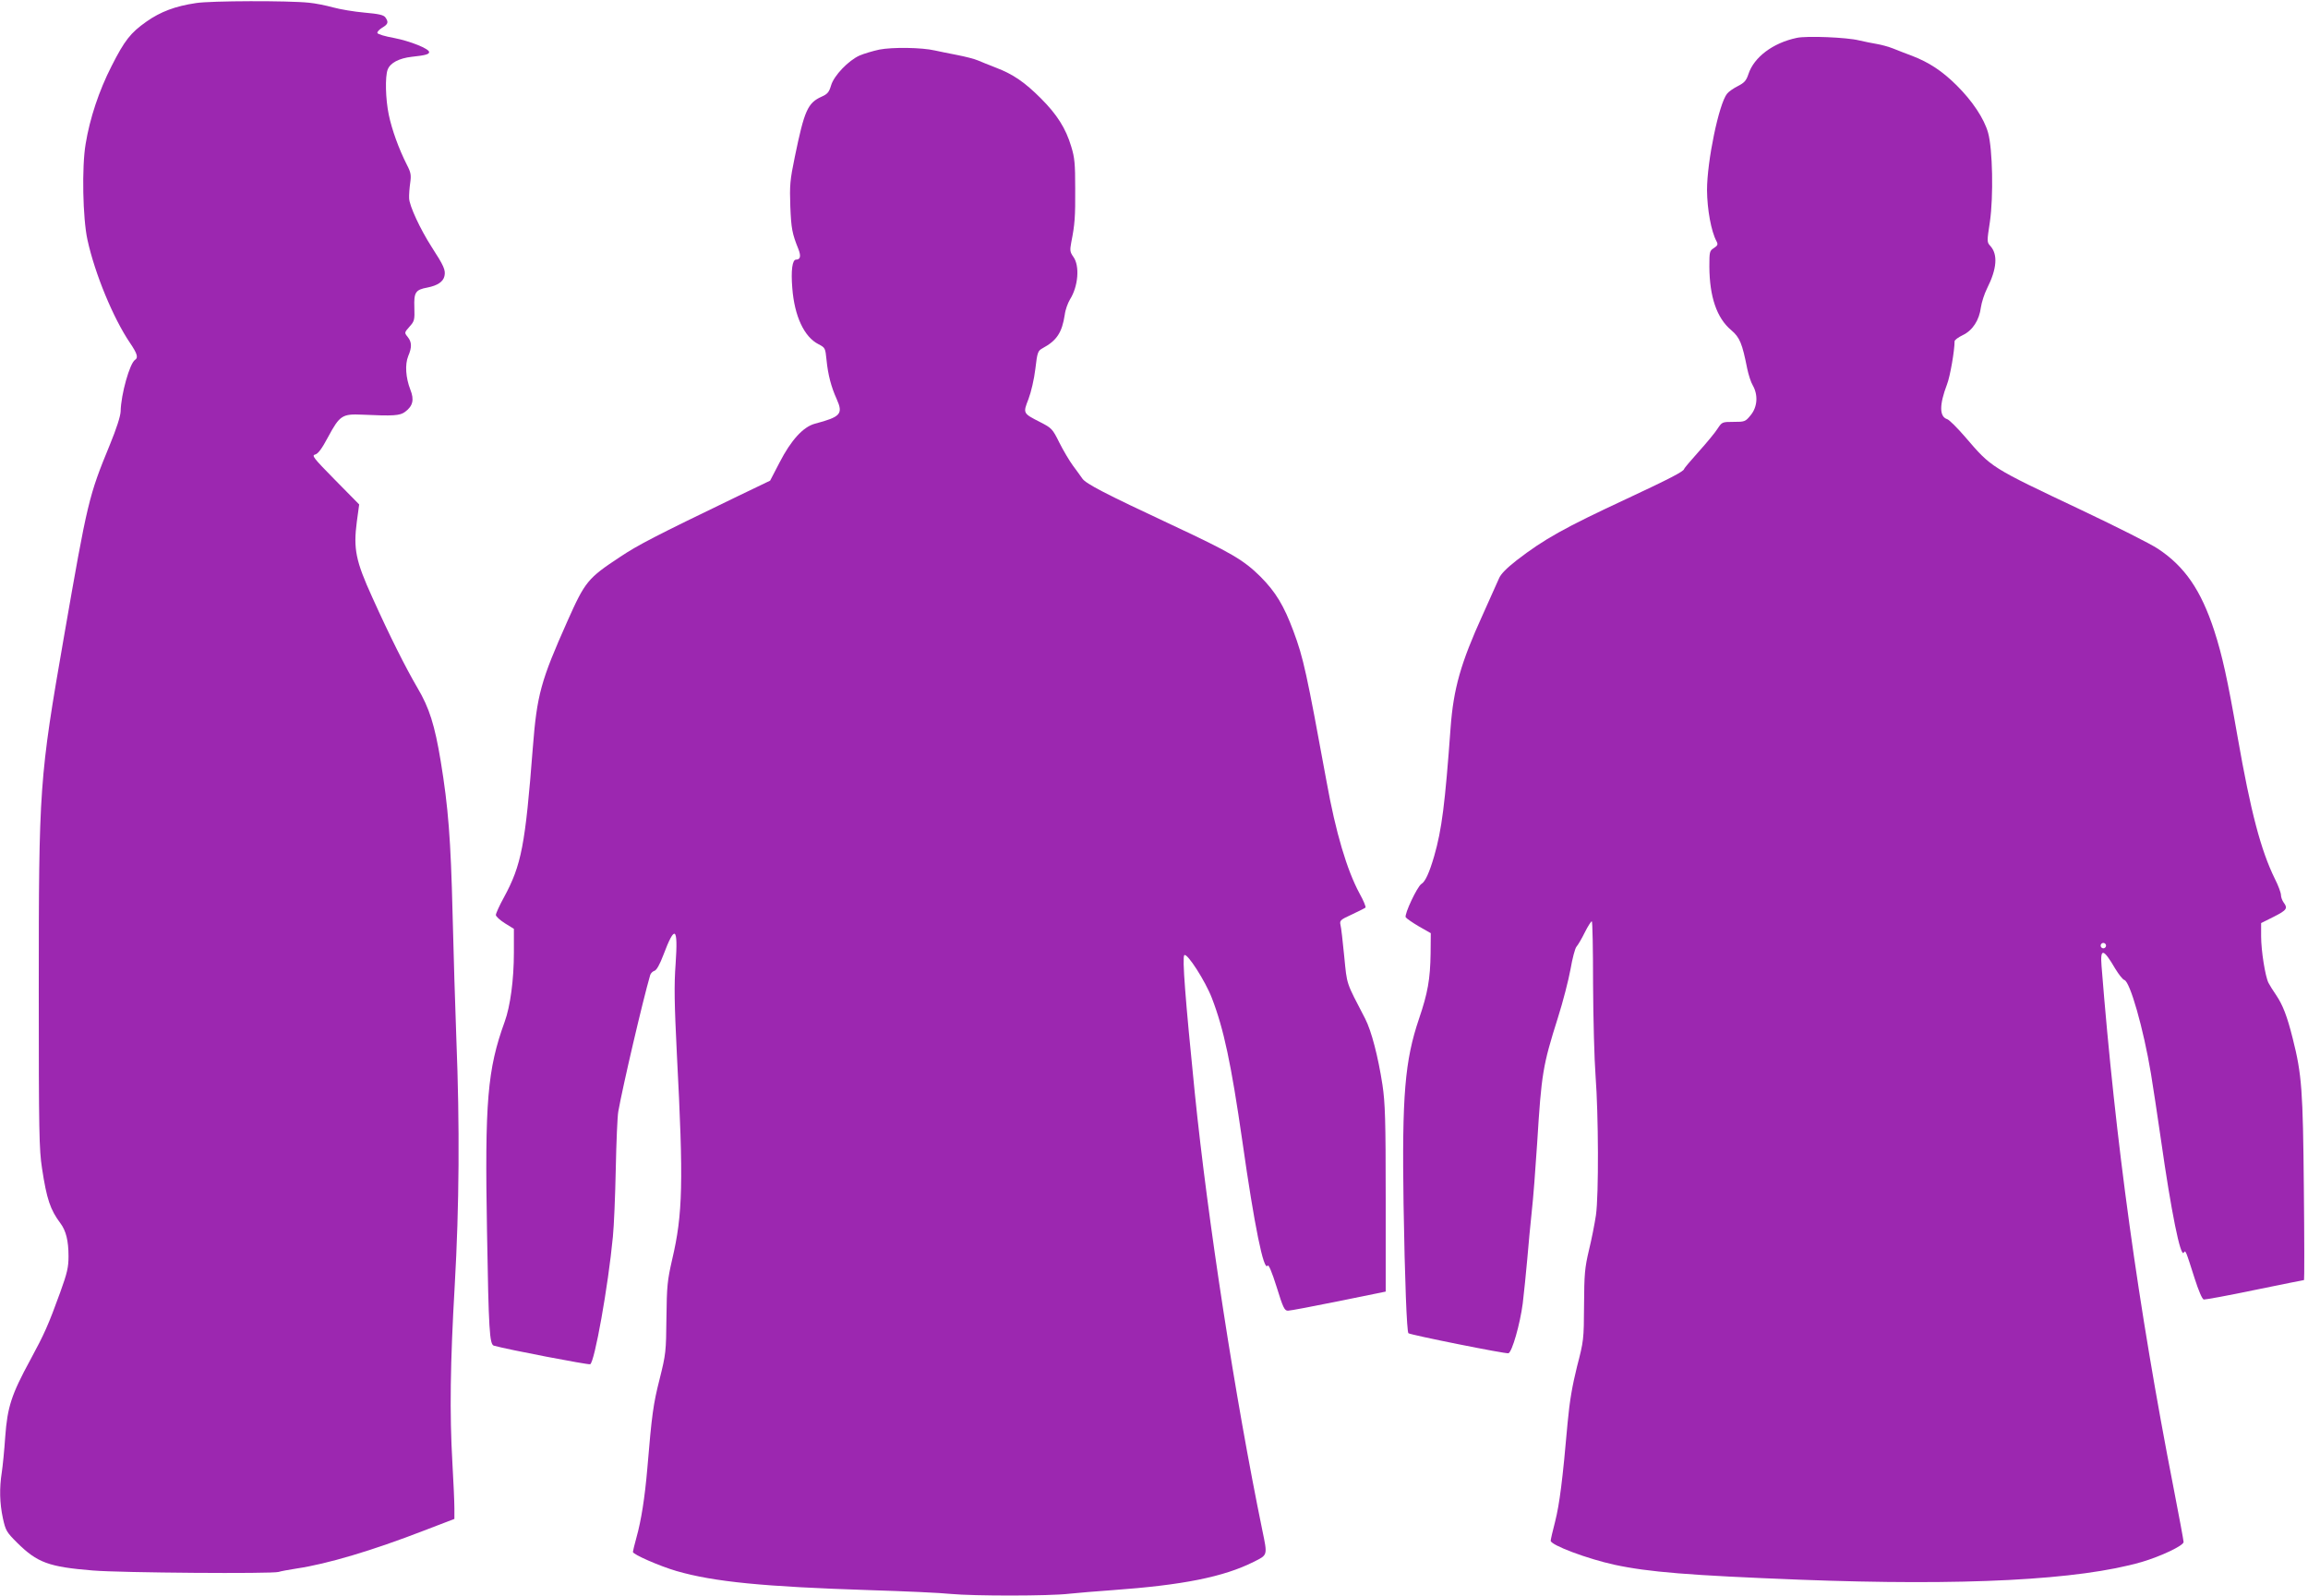
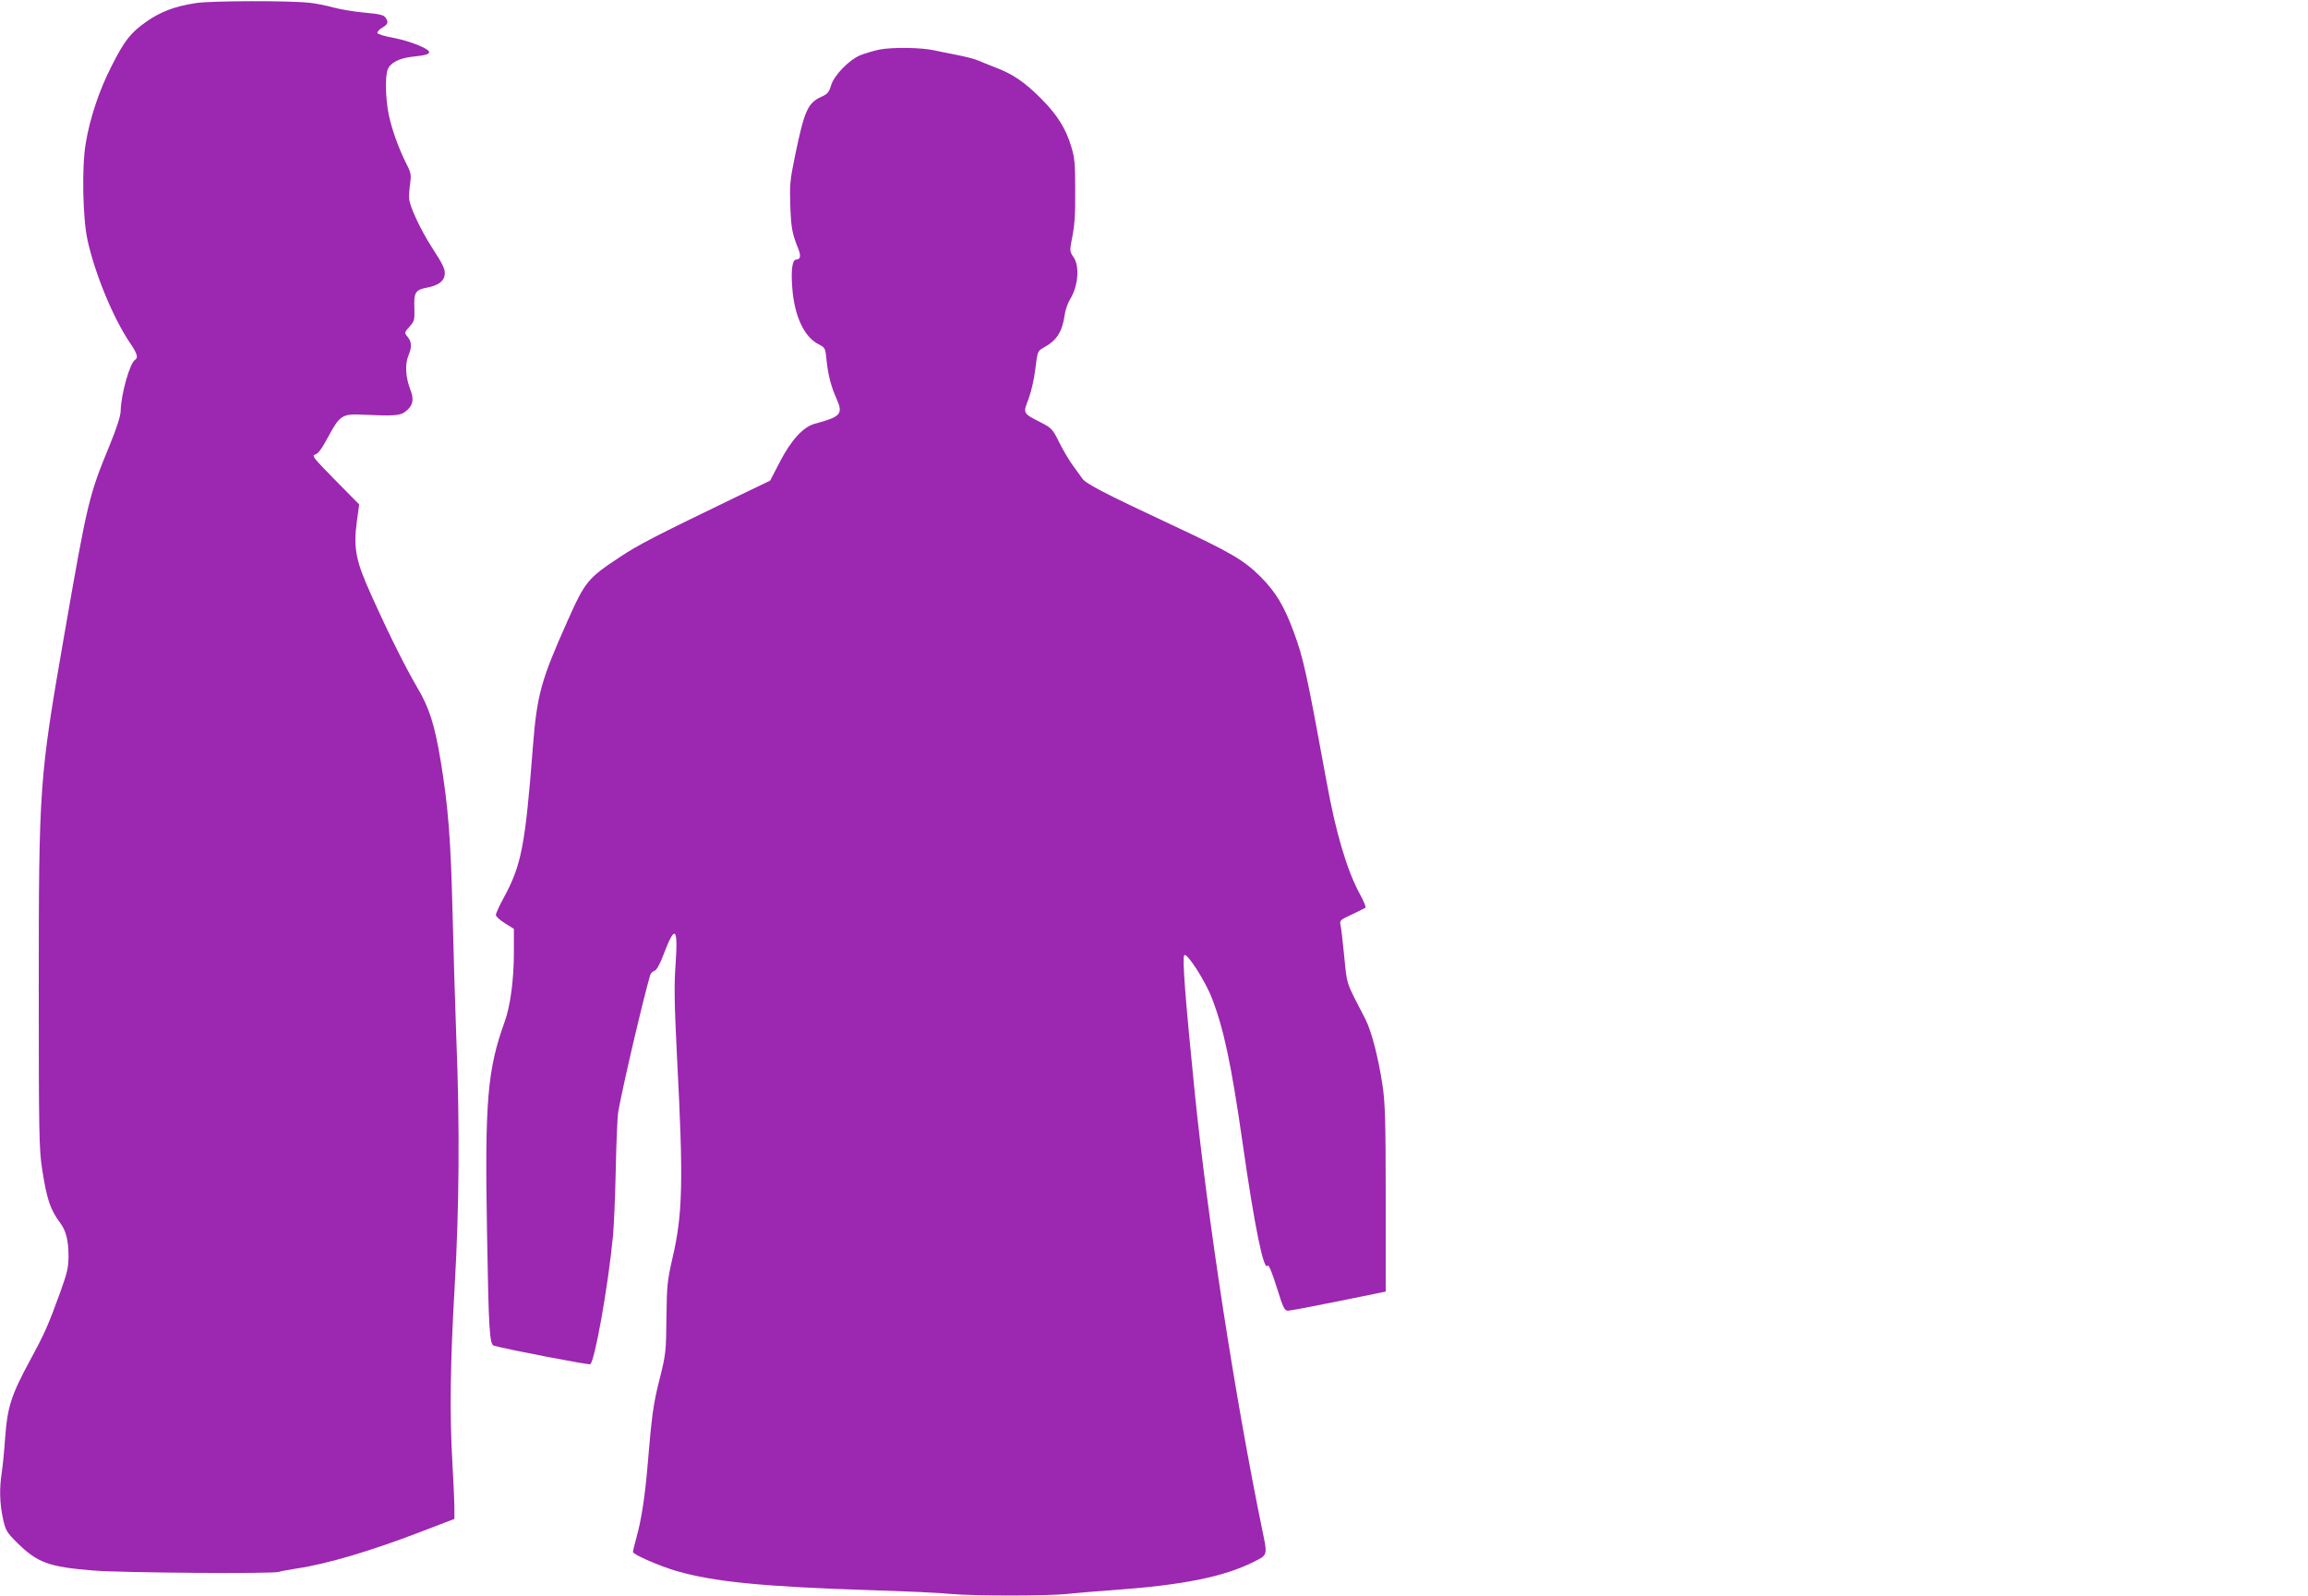
<svg xmlns="http://www.w3.org/2000/svg" version="1.0" width="1280pt" height="885pt" viewBox="0 0 1280 885" preserveAspectRatio="xMidYMid meet">
  <g transform="translate(0,885) scale(0.1,-0.1)" fill="#9c27b0" stroke="none">
    <path d="M1087 8833 c-115 -17 -197 -48 -275 -103 -88 -62 -121 -104 -193 -246 -70 -137 -121 -291 -144 -432 -22 -128 -16 -414 10 -532 41 -188 143 -435 236 -572 40 -59 47 -82 28 -94 -29 -18 -78 -190 -80 -286 -1 -27 -23 -95 -59 -183 -118 -287 -124 -312 -255 -1065 -137 -787 -140 -830 -140 -1965 0 -784 2 -881 18 -985 26 -172 46 -230 102 -305 31 -41 45 -97 45 -183 0 -61 -7 -92 -46 -200 -66 -182 -88 -231 -166 -375 -104 -191 -127 -261 -139 -426 -5 -75 -14 -164 -19 -197 -14 -89 -12 -171 6 -255 15 -69 21 -78 78 -135 113 -112 176 -135 421 -155 156 -13 994 -19 1030 -8 11 4 56 12 100 19 169 25 419 99 708 211 l167 64 0 60 c0 33 -5 146 -11 250 -16 277 -12 555 13 987 25 437 28 886 9 1363 -6 165 -16 478 -21 695 -10 415 -24 594 -66 849 -33 199 -63 295 -129 406 -66 113 -153 286 -250 501 -92 202 -106 269 -86 421 l13 95 -134 136 c-120 122 -131 136 -110 141 16 4 37 32 71 96 65 121 79 130 189 125 174 -8 210 -6 239 16 43 32 51 67 29 122 -26 67 -31 140 -12 187 21 49 20 78 -3 106 -19 24 -19 24 10 57 28 31 29 38 27 107 -3 83 6 98 72 110 56 11 88 32 95 64 7 33 -3 56 -71 161 -63 98 -124 229 -125 270 -1 19 2 58 6 86 6 43 4 57 -19 101 -45 89 -83 195 -100 277 -18 87 -21 211 -6 250 14 37 63 63 134 71 75 8 96 14 96 26 0 19 -106 61 -193 78 -50 9 -92 21 -94 28 -2 6 10 19 26 29 34 20 37 31 18 58 -10 13 -36 19 -115 26 -57 5 -135 18 -175 29 -40 11 -100 23 -134 26 -113 12 -544 11 -626 -2z" />
-     <path d="M9965 8640 c-133 -28 -237 -107 -268 -200 -12 -37 -23 -49 -58 -67 -24 -12 -52 -31 -61 -43 -45 -56 -111 -373 -111 -535 1 -107 23 -229 53 -284 9 -17 6 -23 -15 -37 -24 -15 -25 -21 -25 -103 1 -167 41 -285 121 -352 48 -41 61 -73 89 -214 7 -33 20 -75 31 -93 30 -53 26 -119 -12 -165 -29 -36 -33 -37 -95 -37 -63 0 -64 -1 -88 -37 -13 -21 -60 -78 -105 -128 -44 -49 -81 -93 -81 -96 0 -13 -84 -56 -315 -164 -350 -163 -461 -225 -614 -343 -56 -44 -88 -76 -98 -101 -8 -19 -49 -110 -90 -201 -122 -268 -162 -410 -178 -625 -31 -426 -49 -567 -91 -713 -27 -93 -50 -143 -71 -155 -23 -14 -96 -169 -87 -185 5 -7 38 -30 74 -51 l65 -37 -1 -112 c-2 -143 -16 -221 -64 -362 -79 -233 -95 -426 -86 -1030 7 -424 18 -705 27 -715 10 -9 542 -116 555 -111 20 8 64 161 79 276 7 58 18 168 25 245 6 77 18 196 25 265 8 69 21 240 30 380 24 387 31 429 115 695 28 88 59 209 70 269 10 59 25 116 33 125 8 9 29 44 46 79 17 34 35 62 39 62 4 0 7 -156 7 -347 1 -192 7 -422 14 -513 16 -211 18 -658 2 -770 -7 -47 -24 -134 -39 -195 -23 -98 -26 -131 -27 -305 -1 -190 -2 -198 -39 -340 -26 -105 -41 -190 -52 -310 -28 -321 -45 -452 -69 -548 -14 -53 -25 -102 -25 -108 0 -24 202 -100 353 -133 190 -41 416 -59 1027 -83 913 -35 1551 -2 1897 98 106 31 233 91 233 111 0 9 -25 142 -55 297 -198 1014 -323 1925 -400 2898 -8 101 10 98 76 -15 19 -31 41 -60 51 -63 31 -10 105 -267 147 -519 11 -66 36 -232 56 -370 56 -394 108 -652 126 -623 10 15 10 15 60 -142 22 -69 42 -116 51 -118 8 -1 135 22 283 53 147 30 270 55 273 55 2 0 2 228 -1 508 -5 544 -11 632 -62 833 -31 124 -55 185 -92 240 -17 24 -35 54 -42 67 -18 35 -41 178 -41 259 l0 73 70 35 c73 37 79 47 55 79 -8 11 -15 30 -15 42 0 12 -15 53 -34 90 -78 159 -134 373 -206 784 -57 327 -86 456 -130 592 -74 226 -164 356 -312 454 -38 26 -229 122 -425 215 -507 240 -497 234 -644 405 -44 51 -89 96 -100 99 -44 14 -44 80 -1 193 17 43 42 187 42 239 0 7 20 22 45 34 55 26 92 83 101 155 4 27 19 74 34 104 55 109 61 189 18 236 -19 21 -19 24 -2 135 20 140 15 401 -10 492 -22 79 -87 177 -176 265 -80 79 -152 126 -245 162 -33 12 -81 31 -106 41 -25 10 -66 21 -90 25 -24 4 -69 13 -99 20 -67 17 -290 26 -345 14z m1715 -5035 c0 -8 -7 -15 -15 -15 -8 0 -15 7 -15 15 0 8 7 15 15 15 8 0 15 -7 15 -15z" />
    <path d="M4877 8575 c-37 -8 -87 -23 -110 -33 -62 -28 -142 -111 -158 -166 -11 -37 -20 -48 -52 -62 -78 -35 -96 -77 -149 -334 -27 -130 -29 -158 -25 -275 5 -123 10 -150 45 -237 15 -38 11 -58 -13 -58 -21 0 -29 -60 -21 -158 12 -156 66 -271 145 -311 38 -20 38 -21 45 -89 8 -81 26 -149 56 -215 37 -83 23 -99 -120 -137 -65 -17 -133 -91 -197 -216 l-52 -100 -183 -88 c-460 -222 -550 -269 -649 -335 -179 -118 -194 -136 -292 -356 -148 -332 -169 -408 -192 -702 -42 -542 -63 -651 -160 -830 -25 -45 -45 -90 -45 -98 0 -8 23 -29 50 -46 l50 -31 0 -131 c0 -151 -20 -299 -51 -384 -96 -265 -111 -442 -98 -1168 9 -543 14 -622 38 -629 78 -22 523 -107 534 -103 24 9 100 433 126 707 6 58 13 227 16 375 3 149 9 293 14 320 26 145 136 616 177 757 3 9 13 20 23 23 12 3 30 35 50 88 64 170 82 158 68 -48 -9 -120 -7 -221 7 -505 37 -707 33 -884 -26 -1135 -27 -118 -30 -148 -32 -325 -2 -188 -3 -200 -38 -340 -35 -138 -43 -195 -68 -495 -14 -163 -34 -289 -60 -382 -11 -40 -20 -77 -20 -81 0 -14 149 -79 242 -106 207 -60 483 -87 1073 -106 193 -6 394 -15 448 -21 128 -12 546 -12 656 1 47 5 156 14 241 20 389 28 616 73 783 157 78 39 77 34 48 174 -151 735 -303 1720 -375 2429 -53 524 -70 750 -58 762 15 15 117 -144 153 -238 66 -171 107 -364 169 -794 67 -472 119 -725 140 -690 5 9 23 -32 50 -118 36 -117 44 -132 63 -132 12 0 139 24 282 53 l260 53 0 515 c0 439 -3 531 -18 632 -24 156 -61 299 -96 367 -107 206 -100 183 -116 345 -8 83 -17 162 -21 176 -5 23 0 28 64 57 38 18 72 35 75 38 3 4 -11 39 -33 78 -70 130 -132 337 -183 621 -111 605 -128 685 -184 835 -53 142 -98 216 -182 301 -94 93 -162 133 -491 287 -374 175 -476 228 -497 257 -10 15 -34 47 -53 73 -19 26 -53 83 -75 127 -38 77 -43 81 -105 113 -98 50 -97 49 -66 129 15 40 31 109 38 167 11 94 14 100 41 115 78 42 107 87 122 185 3 27 17 65 29 85 46 73 55 186 19 236 -19 27 -20 36 -12 80 20 100 23 143 22 300 0 136 -3 171 -22 232 -30 101 -79 178 -168 267 -90 90 -154 134 -248 170 -38 15 -84 33 -102 41 -18 8 -69 21 -115 30 -46 9 -101 20 -123 25 -73 17 -236 19 -308 5z" />
  </g>
</svg>